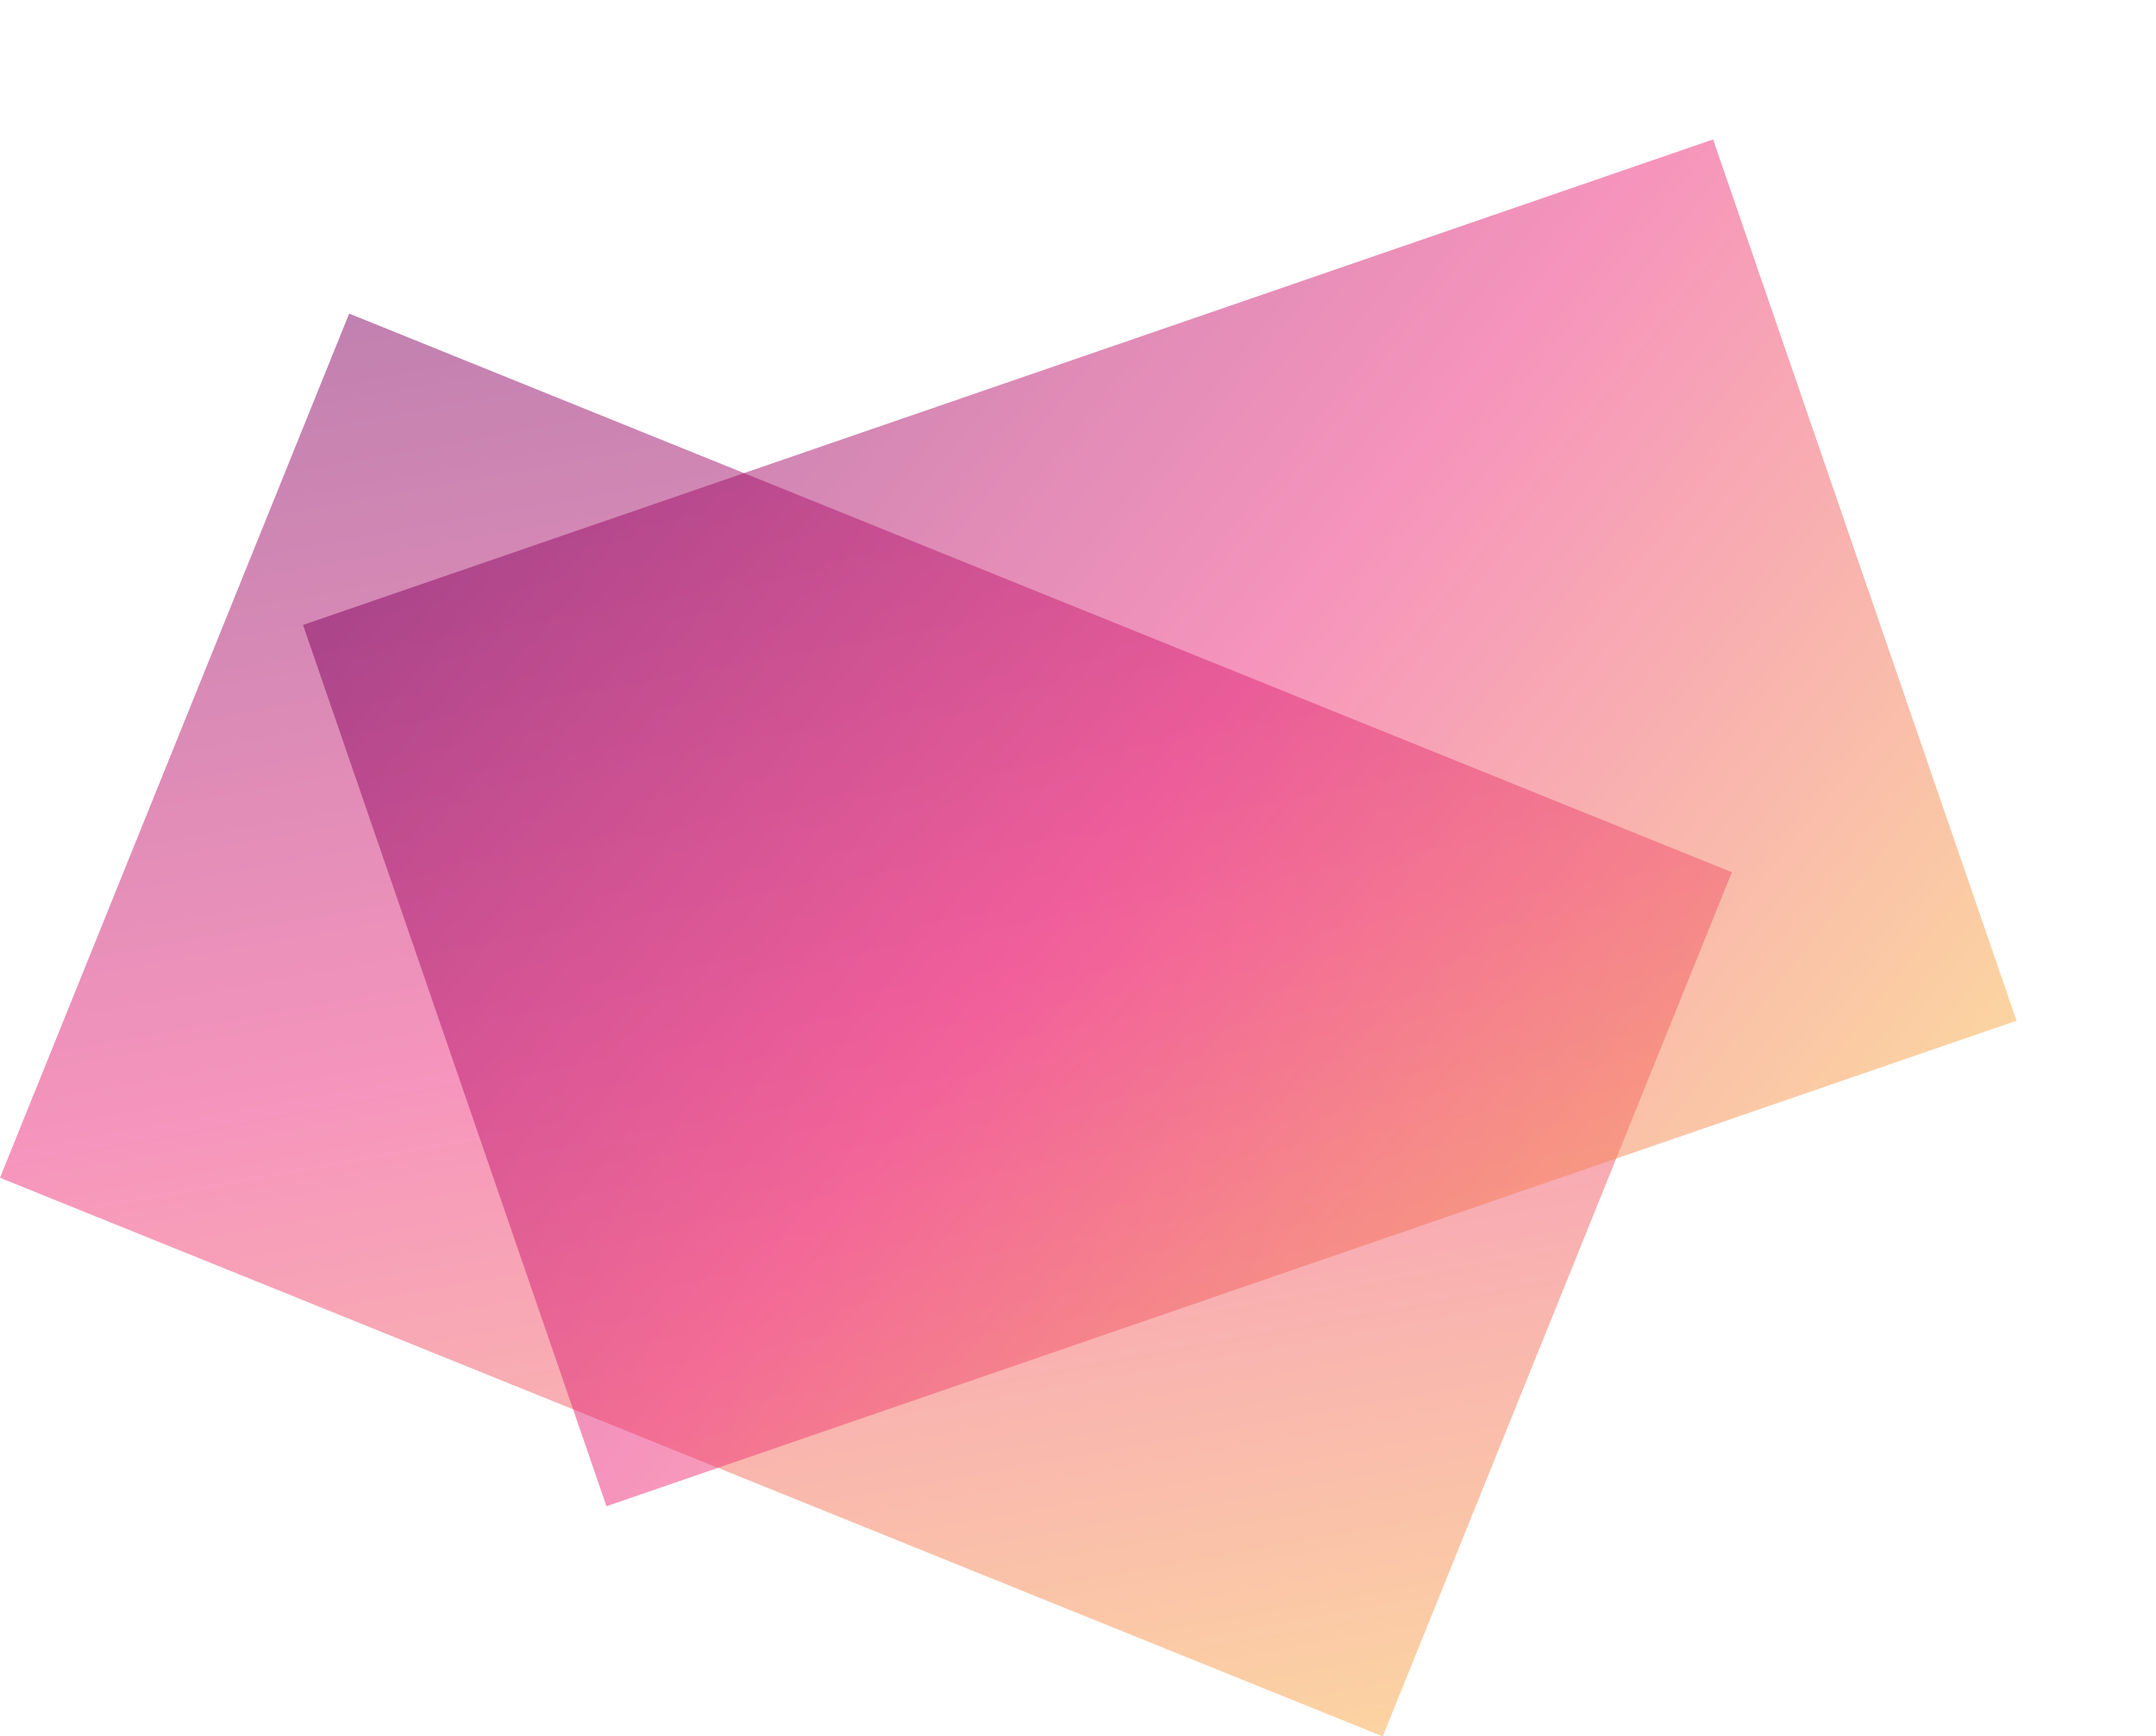
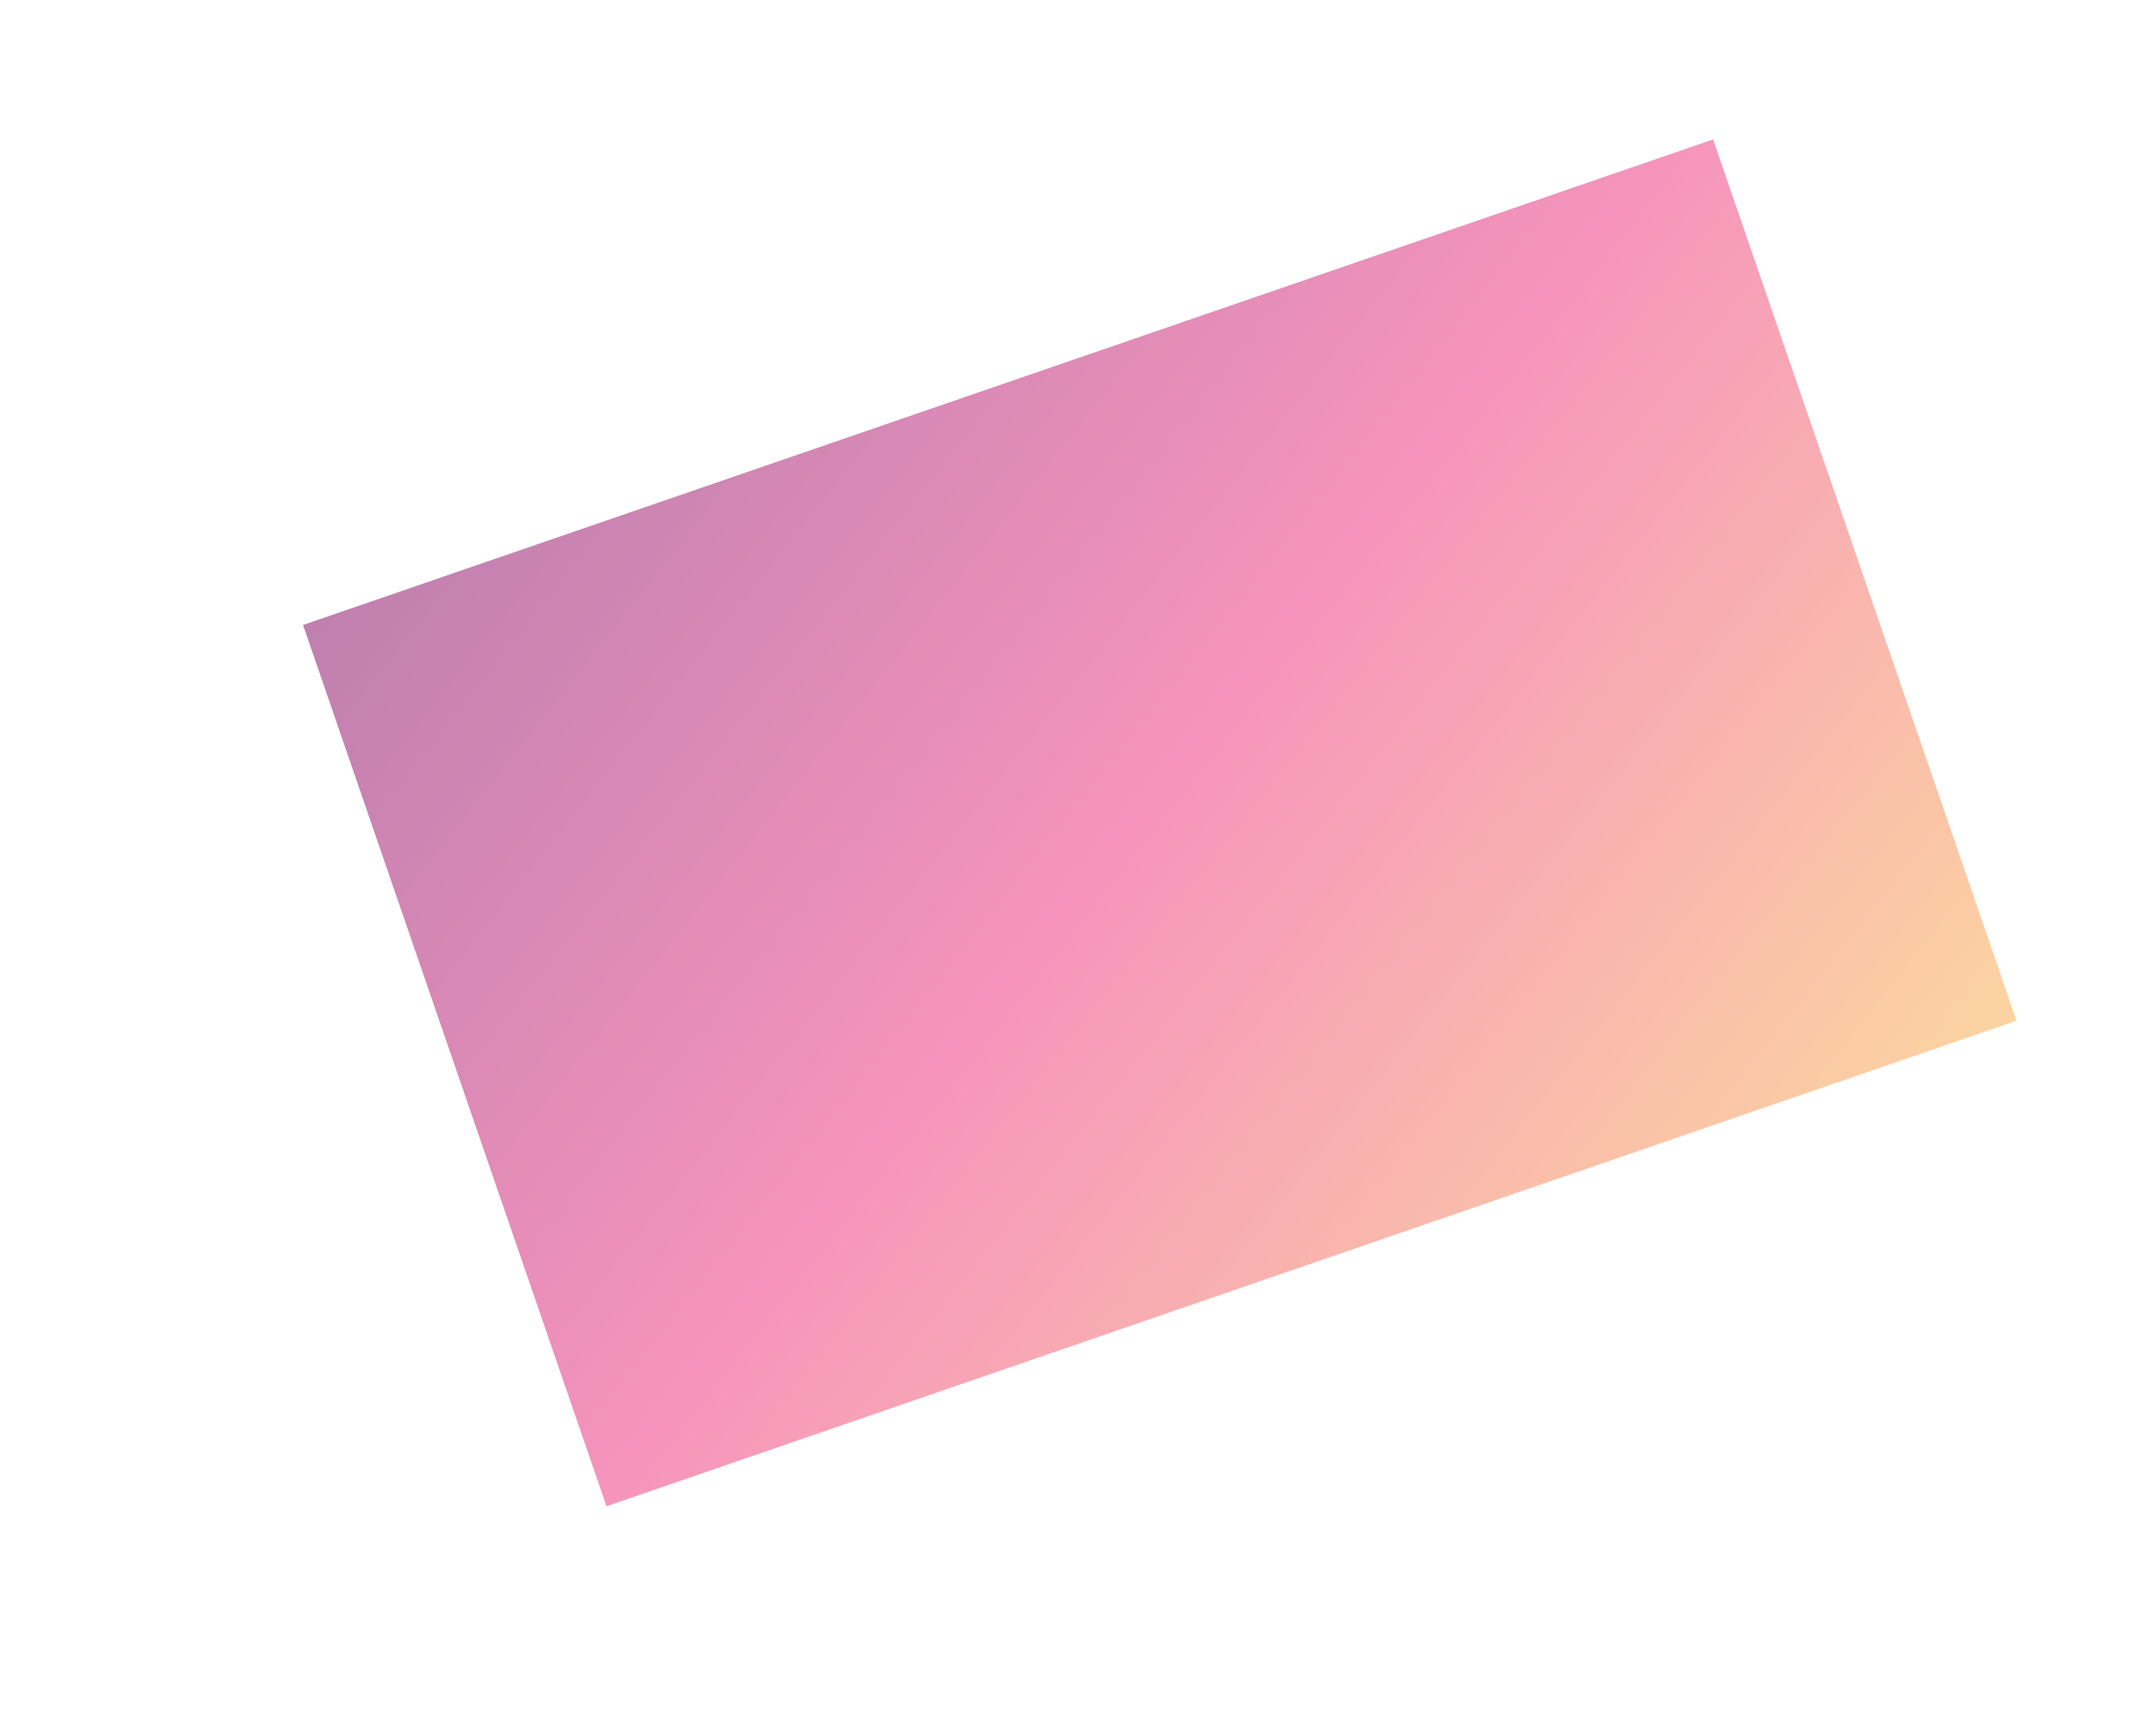
<svg xmlns="http://www.w3.org/2000/svg" width="139.098" height="112.029" viewBox="0 0 139.098 112.029">
  <defs>
    <linearGradient id="linear-gradient" x1="1.008" y1="0.991" x2="-0.001" y2="0.001" gradientUnits="objectBoundingBox">
      <stop offset="0" stop-color="#f9a943" />
      <stop offset="0.512" stop-color="#ee2a7a" />
      <stop offset="1" stop-color="#810160" />
    </linearGradient>
    <filter id="長方形_1353" x="10.547" y="0" width="128.55" height="106.182" filterUnits="userSpaceOnUse">
      <feOffset dy="6" input="SourceAlpha" />
      <feGaussianBlur stdDeviation="3" result="blur" />
      <feFlood flood-opacity="0.161" />
      <feComposite operator="in" in2="blur" />
      <feComposite in="SourceGraphic" />
    </filter>
  </defs>
  <g id="グループ_4210" data-name="グループ 4210" transform="translate(0 3)">
-     <rect id="長方形_1346" data-name="長方形 1346" width="96.214" height="60.134" transform="translate(22.527 17.231) rotate(22)" opacity="0.497" fill="url(#linear-gradient)" />
    <g transform="matrix(1, 0, 0, 1, 0, -3)" filter="url(#長方形_1353)">
      <rect id="長方形_1353-2" data-name="長方形 1353" width="96.214" height="60.134" transform="translate(19.55 34.32) rotate(-19)" opacity="0.5" fill="url(#linear-gradient)" />
    </g>
  </g>
</svg>